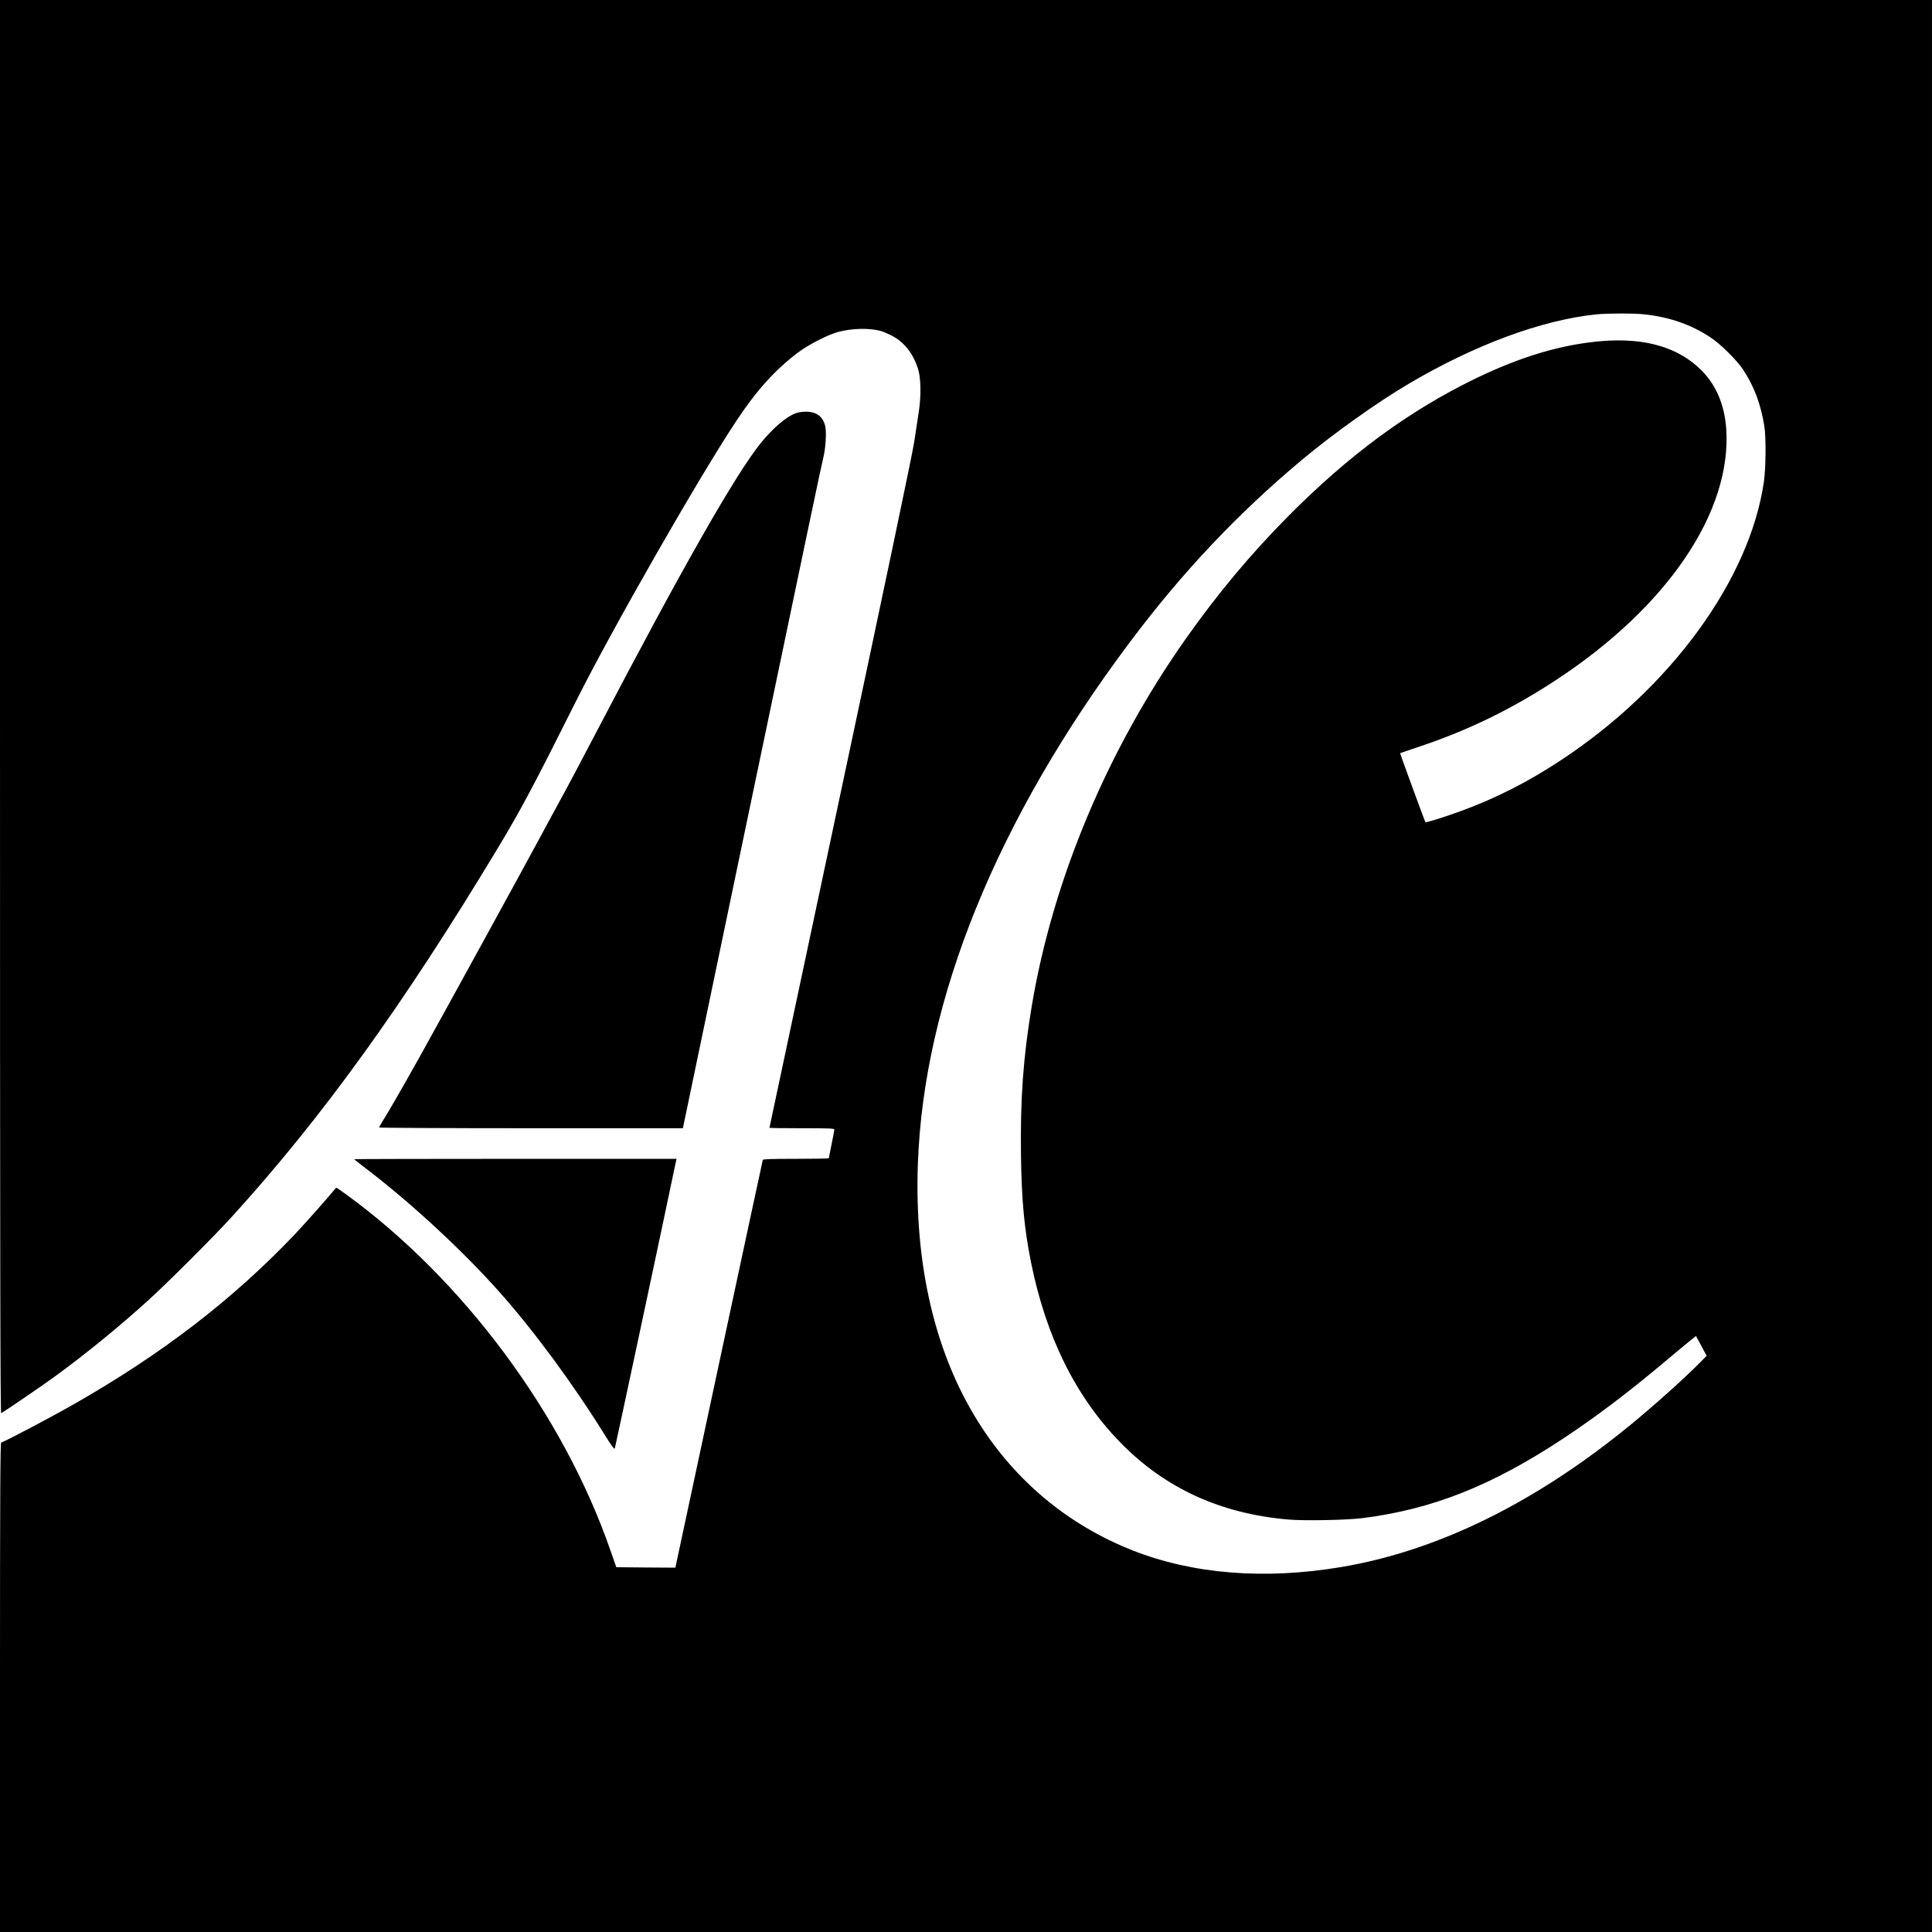
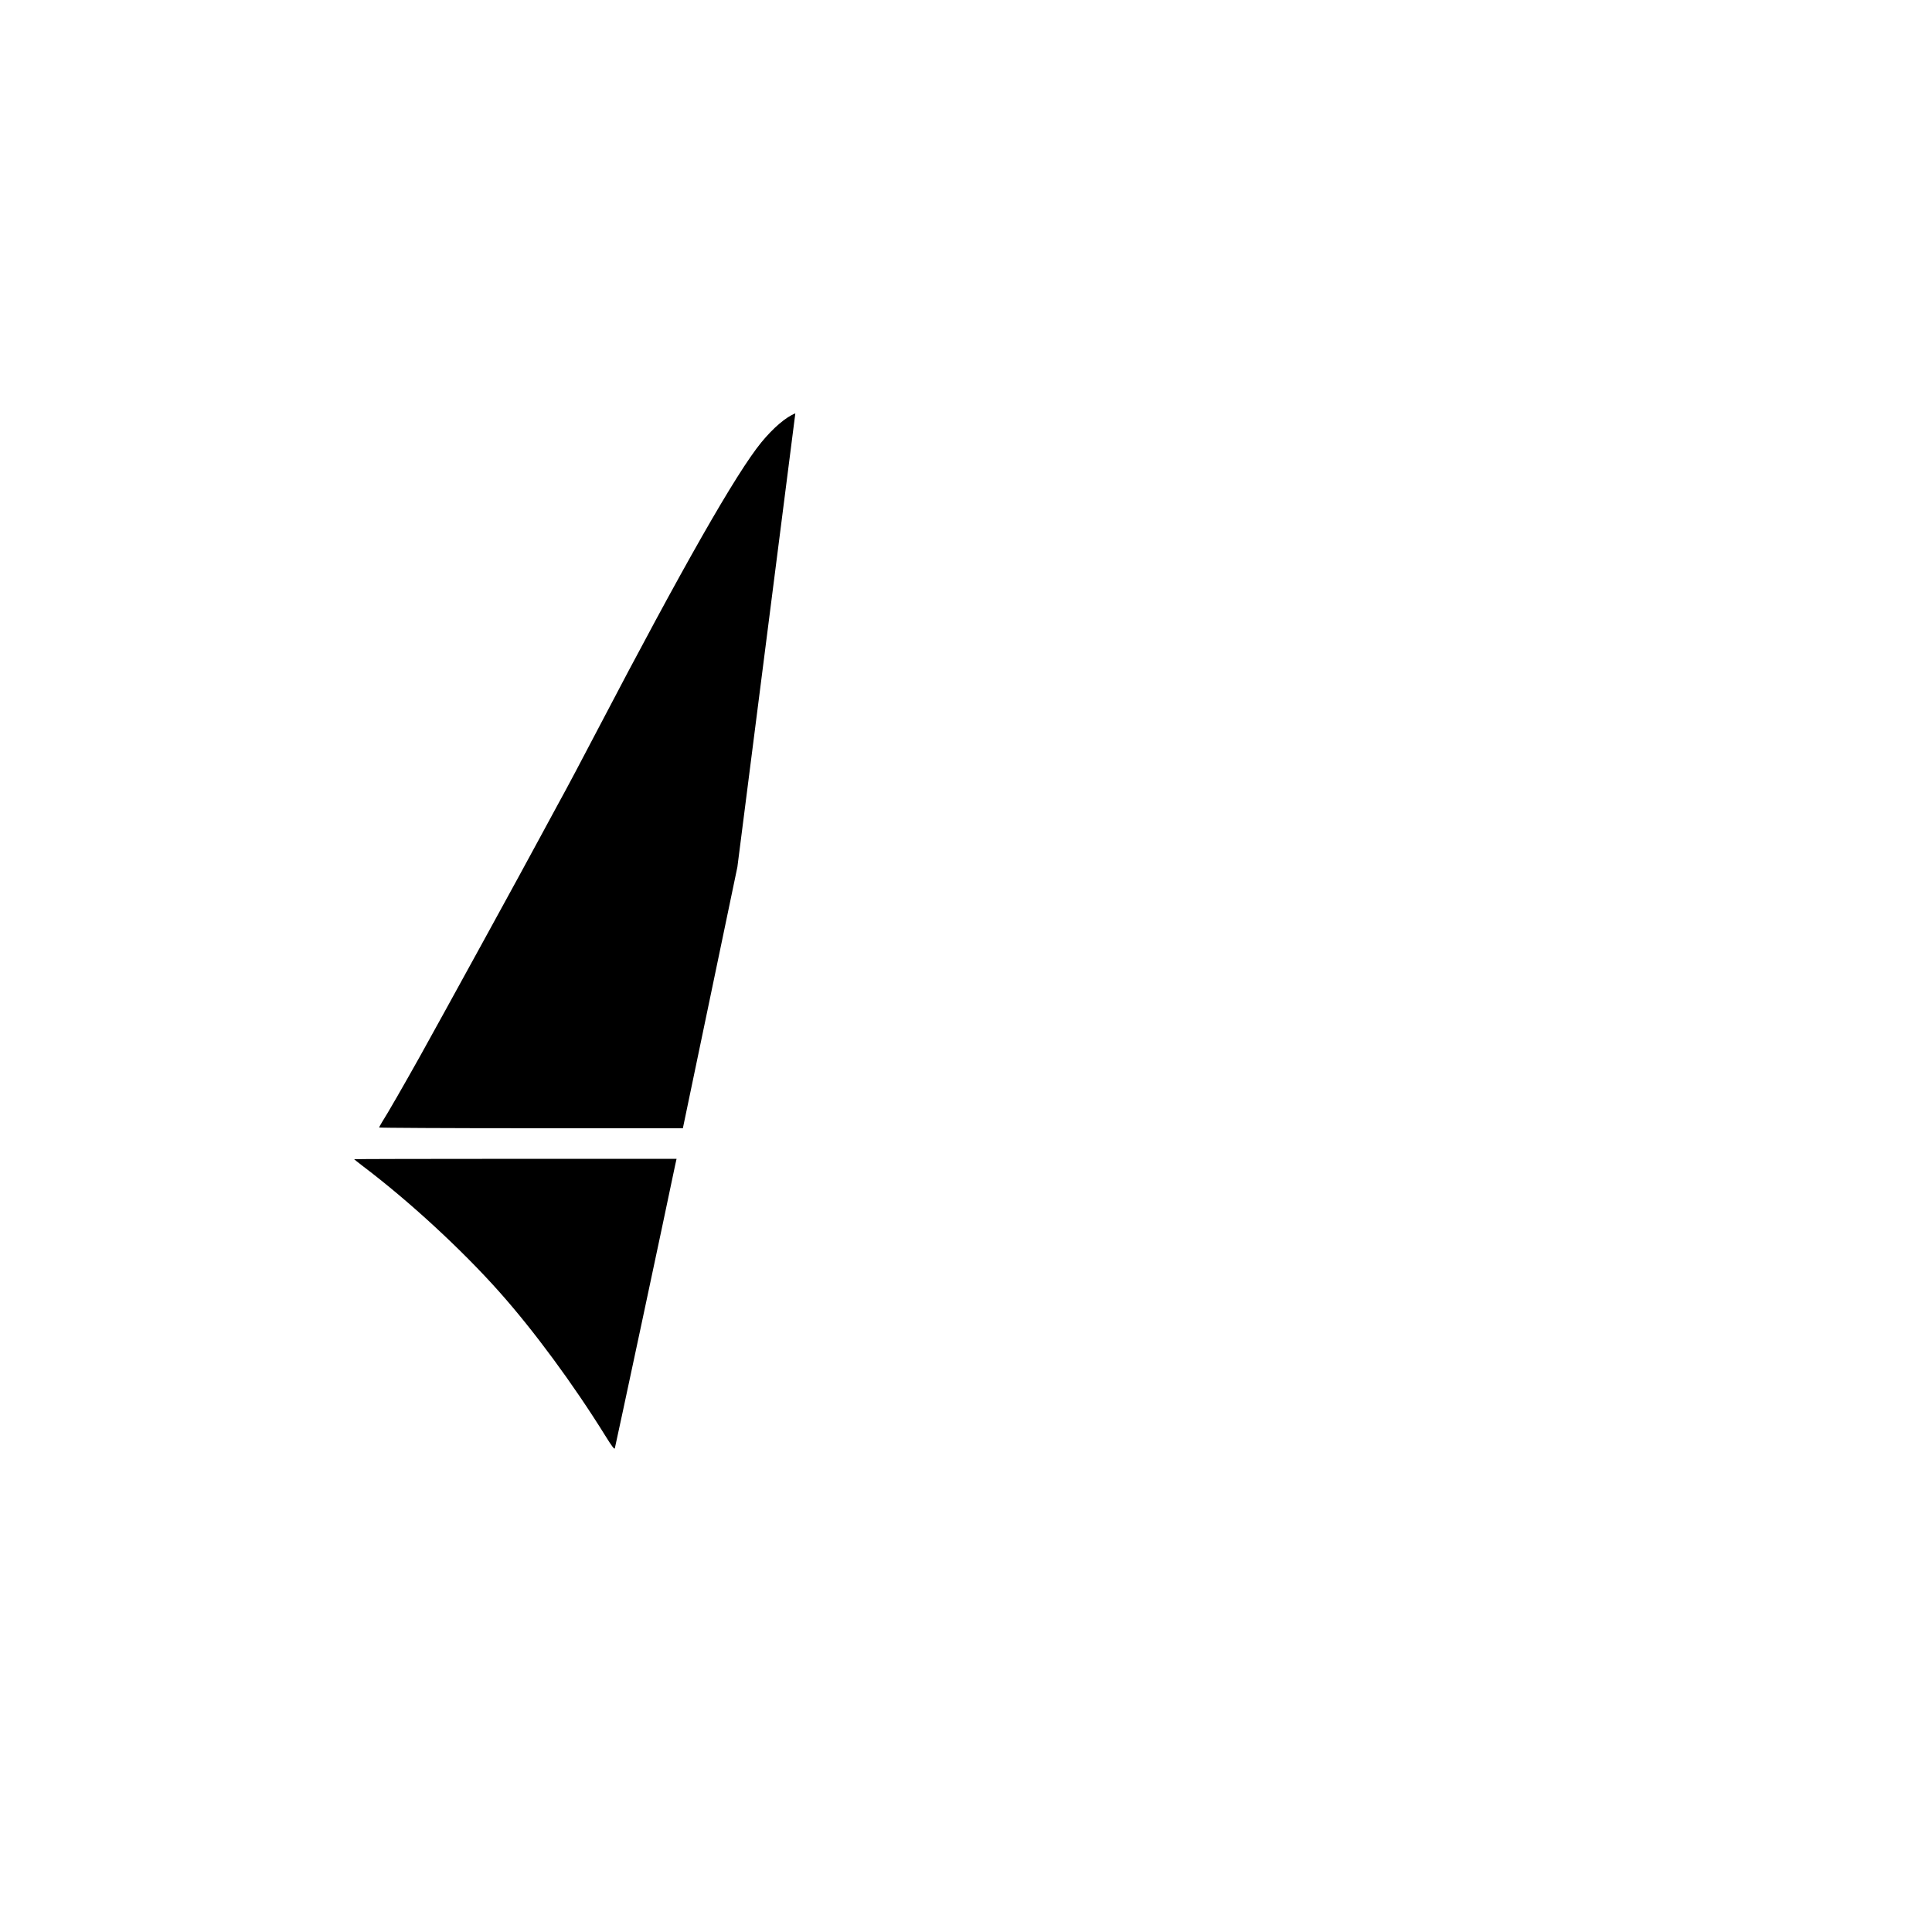
<svg xmlns="http://www.w3.org/2000/svg" version="1.0" width="2084pt" height="2084pt" viewBox="0 0 2084 2084" preserveAspectRatio="xMidYMid meet">
  <g transform="translate(0,2084) scale(0.1,-0.1)" fill="#000000" stroke="none">
-     <path d="M0 13214 c0 -6097 3 -7624 13 -7618 59 35 454 305 576 394 332 242 689 533 1006 820 217 197 705 684 906 905 972 1069 1842 2274 2860 3962 252 417 400 695 849 1593 390 780 1332 2427 1736 3035 218 328 417 548 664 734 110 83 319 190 430 220 148 40 334 45 461 11 24 -7 79 -30 121 -52 129 -67 223 -184 278 -348 34 -99 38 -294 11 -470 -11 -74 -34 -223 -50 -330 -18 -121 -319 -1554 -795 -3792 -421 -1979 -766 -3600 -766 -3603 0 -3 158 -5 350 -5 300 0 350 -2 350 -15 0 -8 -14 -79 -30 -158 -16 -80 -30 -147 -30 -151 0 -3 -159 -6 -354 -6 -274 0 -355 -3 -358 -12 -2 -7 -216 -1000 -474 -2206 l-469 -2192 -319 2 -318 3 -63 180 c-508 1467 -1588 2922 -2848 3839 -59 43 -109 77 -111 75 -80 -99 -342 -394 -453 -511 -667 -699 -1424 -1281 -2368 -1820 -238 -137 -772 -418 -792 -418 -10 0 -13 -535 -13 -2640 l0 -2640 10420 0 10420 0 0 10420 0 10420 -10420 0 -10420 0 0 -7626z m17738 4235 c271 -29 503 -110 712 -248 105 -68 288 -249 353 -349 117 -176 190 -371 228 -607 20 -118 17 -452 -4 -600 -153 -1057 -1007 -2229 -2197 -3010 -346 -228 -688 -402 -1056 -538 -165 -61 -391 -133 -398 -126 -6 6 -276 742 -273 745 1 1 90 31 197 67 533 177 1005 407 1485 722 1204 790 1899 1819 1835 2715 -19 252 -106 461 -260 618 -246 253 -610 361 -1080 323 -439 -37 -870 -165 -1368 -406 -720 -350 -1366 -826 -2024 -1491 -401 -406 -749 -822 -1090 -1304 -850 -1202 -1439 -2604 -1668 -3968 -93 -559 -125 -1003 -117 -1615 7 -488 35 -786 108 -1152 163 -807 481 -1449 963 -1944 483 -495 1082 -769 1814 -832 178 -15 626 -6 797 15 758 96 1397 350 2170 861 352 233 684 484 1079 815 115 96 240 201 279 232 l71 57 58 -107 57 -107 -67 -68 c-167 -170 -496 -465 -752 -675 -1030 -844 -2083 -1361 -3126 -1536 -825 -138 -1598 -76 -2249 181 -695 275 -1266 750 -1666 1390 -465 742 -687 1694 -648 2780 63 1773 853 3715 2288 5628 568 757 1161 1385 1861 1970 336 280 800 611 1140 812 717 424 1439 691 2030 752 124 12 406 13 518 0z" />
-     <path d="M8579 16381 c-102 -40 -238 -156 -367 -313 -273 -335 -847 -1342 -1761 -3090 -160 -307 -351 -667 -425 -800 -73 -134 -172 -317 -220 -406 -112 -211 -1057 -1934 -1279 -2332 -173 -309 -348 -614 -406 -704 -17 -28 -31 -54 -31 -58 0 -4 737 -8 1638 -8 l1638 0 588 2818 c802 3838 902 4314 926 4412 27 109 37 281 21 346 -26 103 -96 154 -211 153 -38 0 -84 -7 -111 -18z" />
+     <path d="M8579 16381 c-102 -40 -238 -156 -367 -313 -273 -335 -847 -1342 -1761 -3090 -160 -307 -351 -667 -425 -800 -73 -134 -172 -317 -220 -406 -112 -211 -1057 -1934 -1279 -2332 -173 -309 -348 -614 -406 -704 -17 -28 -31 -54 -31 -58 0 -4 737 -8 1638 -8 l1638 0 588 2818 z" />
    <path d="M3820 8336 c0 -2 44 -36 97 -77 503 -381 1065 -900 1469 -1354 372 -418 794 -990 1144 -1553 72 -116 97 -148 102 -135 5 13 537 2506 651 3056 l15 67 -1739 0 c-957 0 -1739 -2 -1739 -4z" />
  </g>
</svg>